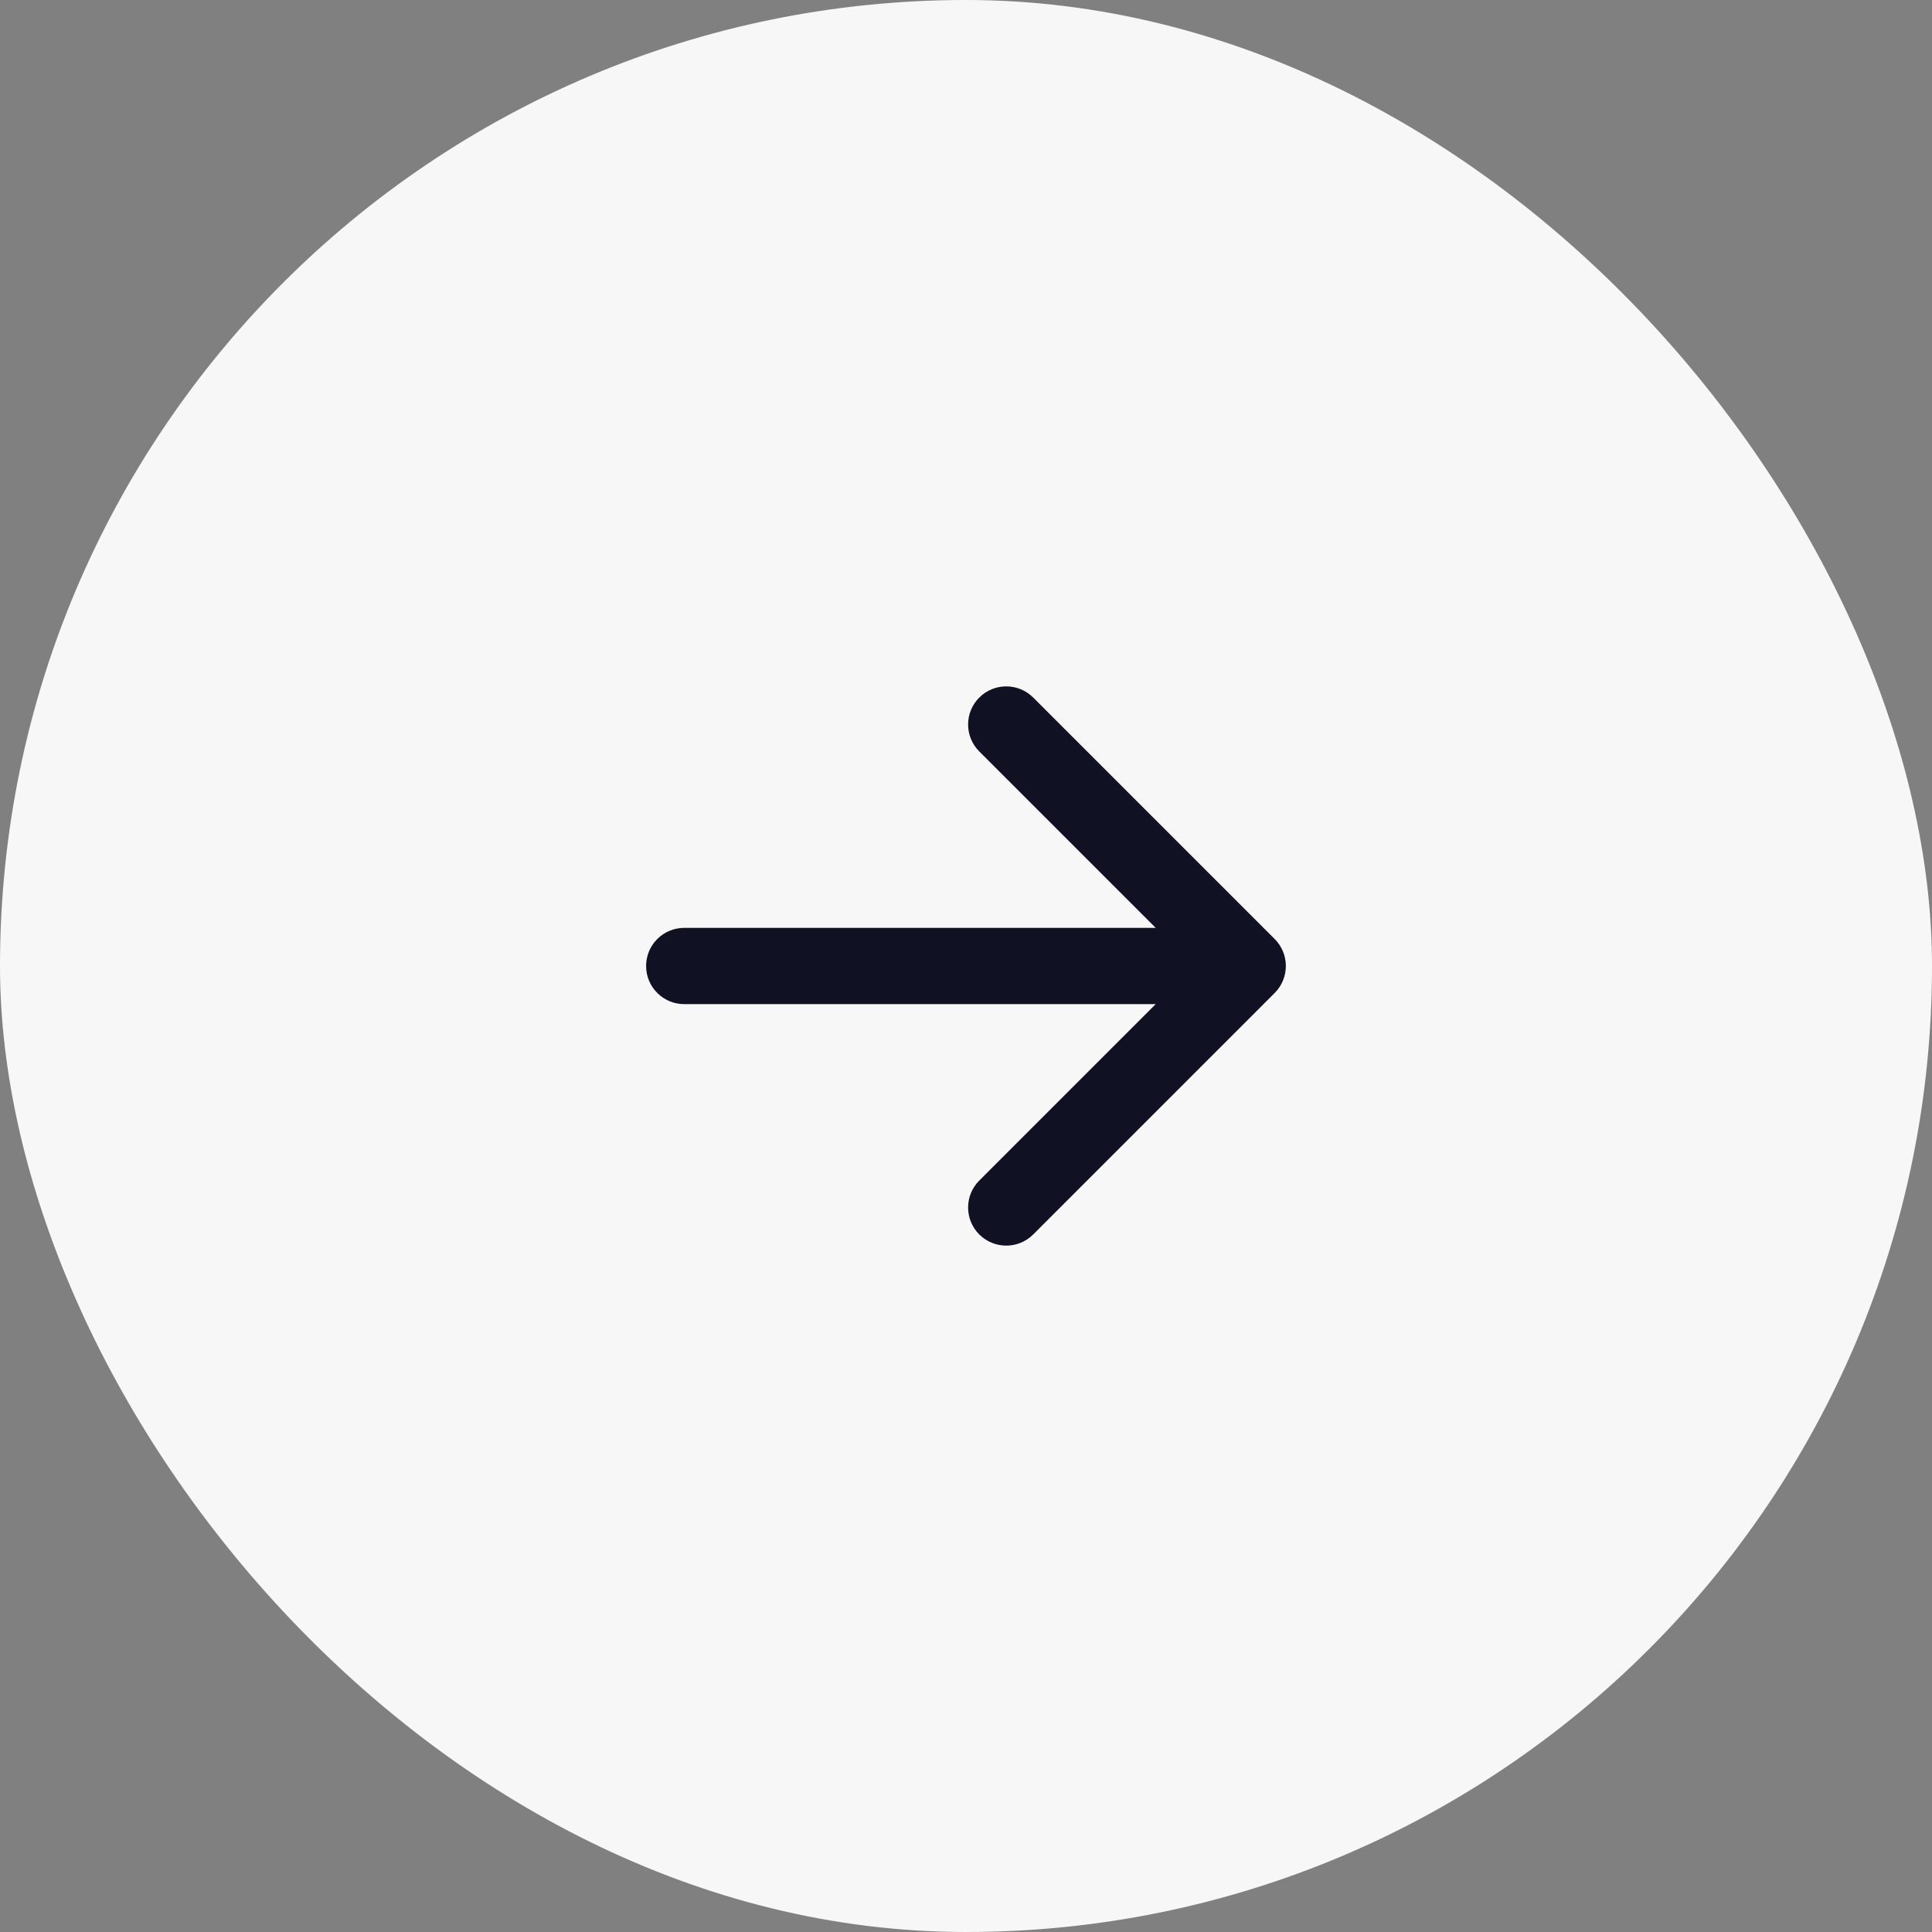
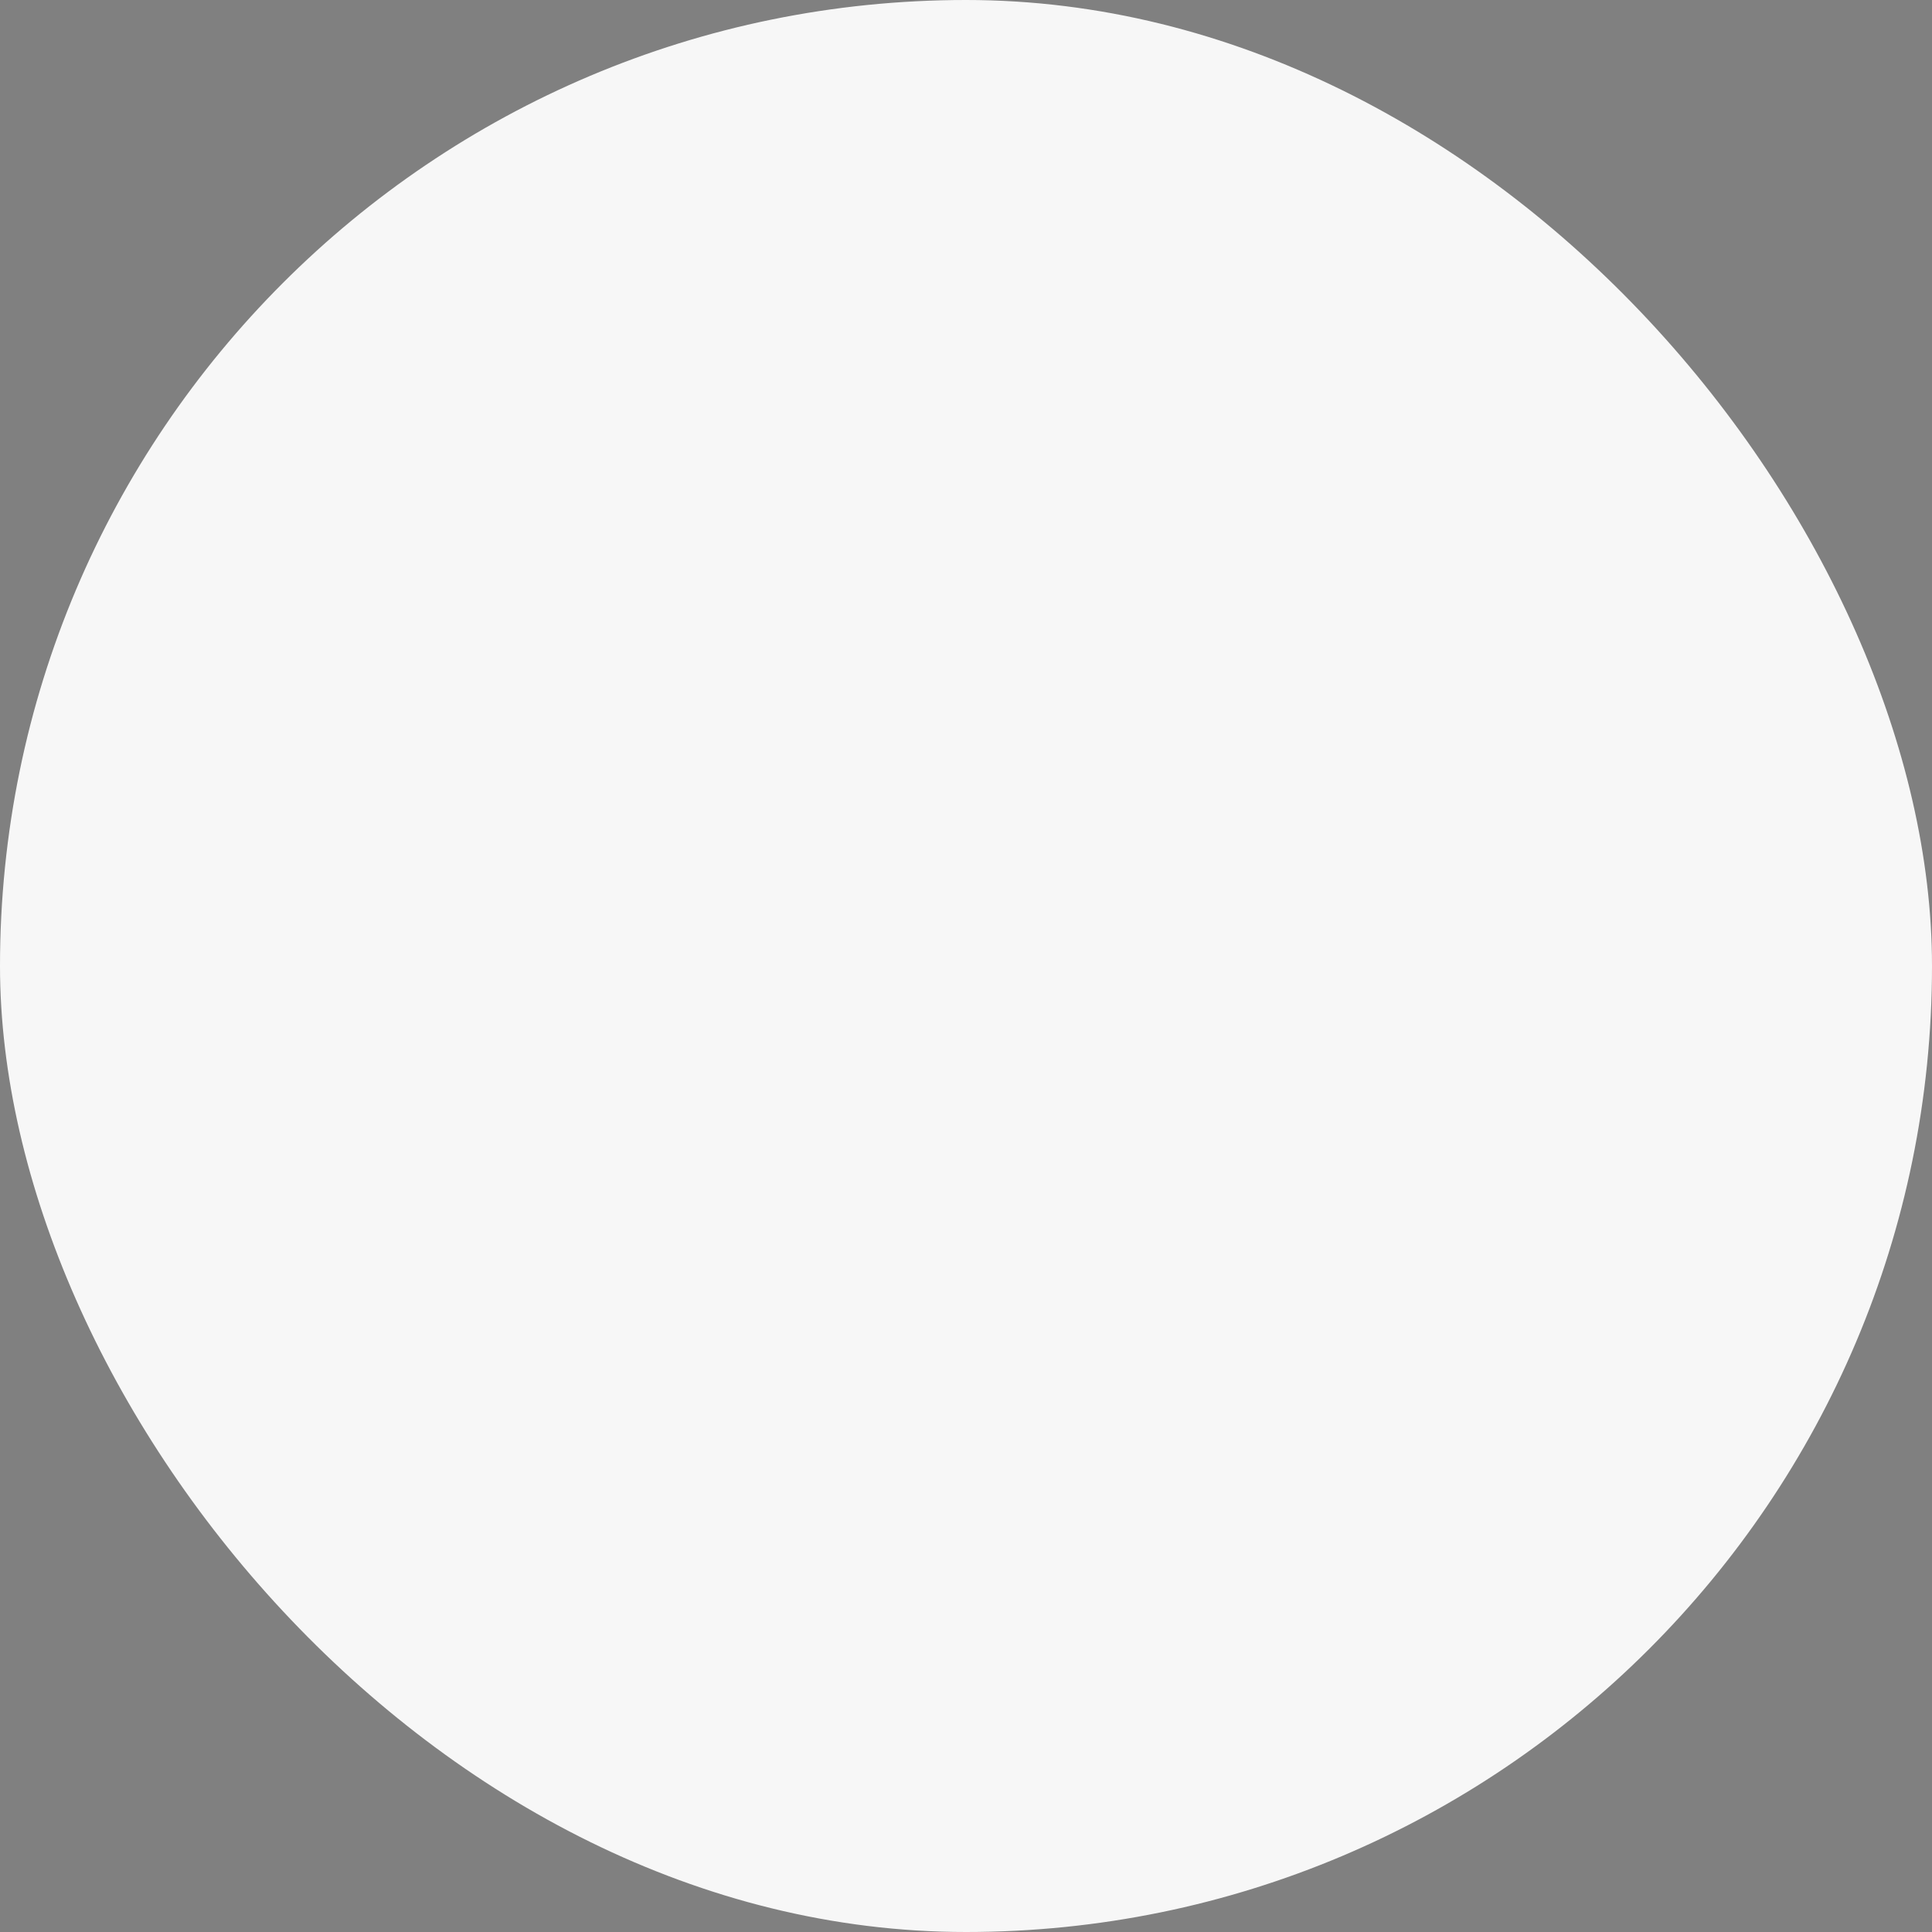
<svg xmlns="http://www.w3.org/2000/svg" width="38" height="38" viewBox="0 0 38 38" fill="none">
  <rect x="0" y="0" width="38" height="38" fill="#808080" stroke="none" />
  <rect width="38" height="38" rx="19" fill="#F7F7F7" />
-   <path fill-rule="evenodd" clip-rule="evenodd" d="M19.261 24.28C19.554 24.573 20.029 24.573 20.322 24.28L25.072 19.53C25.212 19.39 25.291 19.199 25.291 19C25.291 18.801 25.212 18.61 25.072 18.47L20.322 13.72C20.029 13.427 19.554 13.427 19.261 13.72C18.968 14.013 18.968 14.487 19.261 14.78L22.731 18.25L13.458 18.25C13.044 18.25 12.708 18.586 12.708 19C12.708 19.414 13.044 19.75 13.458 19.75L22.731 19.75L19.261 23.22C18.968 23.513 18.968 23.987 19.261 24.28Z" fill="#101223" />
</svg>